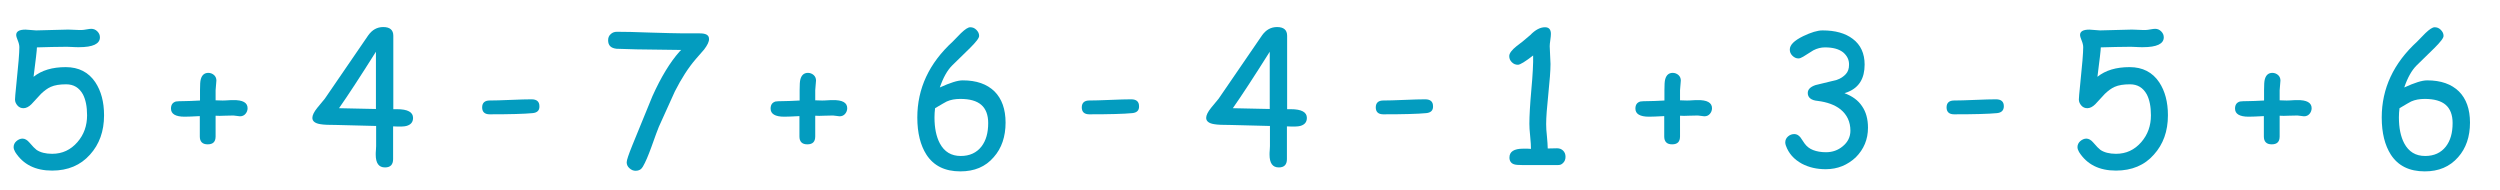
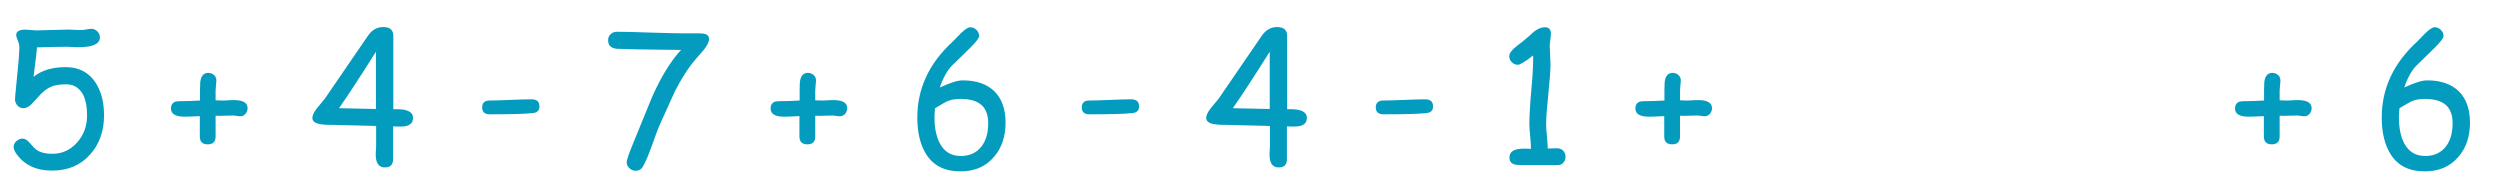
<svg xmlns="http://www.w3.org/2000/svg" version="1.1" id="Слой_1" x="0px" y="0px" viewBox="0 0 1266.2 96.4" style="enable-background:new 0 0 1266.2 96.4;" xml:space="preserve">
  <style type="text/css">
	.st0{fill:#039CBF;}
</style>
  <g>
    <path class="st0" d="M26.4,86.4c-8.5,0-14.7-3.1-18.7-9.4c-0.5-0.9-0.8-1.7-0.8-2.5c0-1.2,0.5-2.2,1.4-3s2-1.3,3.1-1.3   c1.2,0,2.4,0.7,3.5,2c1.6,1.9,2.8,3.1,3.6,3.7c1.9,1.3,4.6,2,7.9,2c5.2,0,9.4-2,12.8-5.9c3.3-3.8,4.9-8.3,4.9-13.6   c0-4.4-0.7-7.9-2.1-10.6c-1.9-3.4-4.7-5.1-8.5-5.1c-3.2,0-5.8,0.4-7.8,1.3c-1.6,0.7-3.2,1.9-4.9,3.5l-4.9,5.3c-1.3,1.3-2.7,2-4,2   c-1.2,0-2.2-0.4-3-1.3c-0.8-0.9-1.3-1.9-1.3-3.1c0-0.6,0.2-3.3,0.7-8c1-9.4,1.5-15.6,1.5-18.5c0-1-0.3-2.2-0.8-3.4   c-0.5-1.2-0.8-2.2-0.8-2.8c0-1.8,1.6-2.7,4.7-2.7c0.6,0,1.5,0.1,2.7,0.2c1.2,0.1,2.1,0.2,2.7,0.2c1.7,0,4.3-0.1,7.8-0.2   c3.5-0.1,6.1-0.2,7.8-0.2c0.8,0,2,0,3.7,0.1c1.6,0.1,2.9,0.1,3.7,0.1c0.6,0,1.4-0.1,2.5-0.3c1.1-0.2,1.9-0.3,2.4-0.3   c1.2,0,2.2,0.4,3.1,1.3s1.3,1.9,1.3,3c0,3.3-3.5,5-10.6,5c-0.9,0-2.1,0-3.5-0.1c-1.4-0.1-2.3-0.1-2.6-0.1l-7.6,0.1L18.7,24   c0,1.3-0.6,6.3-1.7,14.9c4.1-3.3,9.5-4.9,16.3-4.9c6.6,0,11.6,2.6,15,7.7c2.9,4.4,4.4,9.9,4.4,16.7c0,8.1-2.4,14.7-7.1,19.9   C40.8,83.7,34.4,86.4,26.4,86.4z" />
    <path class="st0" d="M125.4,54.8c0,1.1-0.4,2.1-1.1,2.9c-0.7,0.8-1.6,1.2-2.8,1.2c-0.4,0-0.9-0.1-1.6-0.2c-0.7-0.1-1.3-0.2-1.7-0.2   l-4.5,0.1c-1.8,0.1-3.3,0.1-4.5,0v10.5c0,2.7-1.3,4-4,4c-1.3,0-2.3-0.3-3-1c-0.7-0.7-1-1.7-1-3l0-5.1l0-5.2   c-3.6,0.2-6.2,0.3-7.7,0.3c-4.6,0-6.9-1.4-6.9-4.1c0-1.9,0.8-3.1,2.5-3.6c0.6-0.1,2.1-0.2,4.5-0.2c1.5,0,4-0.1,7.7-0.3l0-5.2   c0-2.7,0.1-4.6,0.4-5.6c0.3-1.1,0.8-1.9,1.4-2.4c0.6-0.5,1.4-0.8,2.4-0.8c1.1,0,2.1,0.4,2.9,1.1c0.8,0.7,1.2,1.7,1.2,2.8   c0,0.5-0.1,1.3-0.2,2.4c-0.1,1.1-0.2,1.9-0.2,2.5l0,5.1l3.4,0.1c0.6,0,1.5,0,2.7-0.1c1.2-0.1,2.1-0.1,2.7-0.1   C123,50.6,125.4,52,125.4,54.8z" />
    <path class="st0" d="M199.1,64v16.6c0,2.8-1.4,4.2-4.1,4.2c-3.2,0-4.7-2.2-4.7-6.5c0-0.5,0-1.3,0.1-2.3s0.1-1.7,0.1-2l0-10.2   l-19.7-0.5c-4.1,0-6.9-0.1-8.5-0.4c-2.7-0.4-4.1-1.5-4.1-3.2c0-1.3,0.8-3,2.5-5.1l3.8-4.6l22-32.1c2-2.8,4.5-4.2,7.6-4.2   c3.4,0,5.1,1.5,5.1,4.4v37.2c0.5,0,1.1,0,1.8,0c5.5,0,8.2,1.5,8.2,4.4c0,2.1-1.1,3.5-3.4,4.1C204.8,64.1,202.6,64.2,199.1,64z    M190.4,26.2c-8,12.7-14.2,22.2-18.7,28.6l18.7,0.4V26.2z" />
-     <path class="st0" d="M269.7,57.3c-4.1,0.4-11.3,0.6-21.7,0.6c-2.5,0-3.8-1.2-3.8-3.5c0-2.3,1.3-3.5,3.8-3.5c2.4,0,5.9-0.1,10.6-0.3   c4.7-0.2,8.3-0.3,10.6-0.3c2.7,0,4,1.2,4,3.5C273.3,55.9,272.1,57.1,269.7,57.3z" />
+     <path class="st0" d="M269.7,57.3c-4.1,0.4-11.3,0.6-21.7,0.6c-2.5,0-3.8-1.2-3.8-3.5c0-2.3,1.3-3.5,3.8-3.5c2.4,0,5.9-0.1,10.6-0.3   c4.7-0.2,8.3-0.3,10.6-0.3c2.7,0,4,1.2,4,3.5C273.3,55.9,272.1,57.1,269.7,57.3" />
    <path class="st0" d="M356.6,25.1l-4.1,4.7c-3.9,4.5-7.4,10-10.7,16.5l-8.1,17.9c-0.6,1.3-1.8,4.8-3.8,10.3c-1.6,4.4-3,7.7-4.3,9.9   c-0.8,1.4-2,2.1-3.6,2.1c-1.2,0-2.2-0.4-3.2-1.3c-0.9-0.8-1.4-1.8-1.4-3c0-1.1,1-4,2.9-8.7l10.1-24.7c4.4-9.8,9-17.3,13.7-22.6   l0.9-0.9L322.4,25l-10.1-0.3c-2.9-0.3-4.3-1.7-4.3-4.3c0-1.3,0.4-2.3,1.3-3.1c0.8-0.8,1.9-1.2,3.1-1.2c3.8,0,9.4,0.1,16.9,0.4   c7.5,0.2,13.2,0.4,16.9,0.4h8.2c3.2,0,4.7,0.9,4.7,2.8C359.2,21,358.3,22.9,356.6,25.1z" />
    <path class="st0" d="M429.1,54.8c0,1.1-0.4,2.1-1.1,2.9c-0.7,0.8-1.6,1.2-2.8,1.2c-0.4,0-0.9-0.1-1.6-0.2c-0.7-0.1-1.3-0.2-1.7-0.2   l-4.5,0.1c-1.8,0.1-3.3,0.1-4.5,0v10.5c0,2.7-1.3,4-4,4c-1.3,0-2.3-0.3-3-1c-0.7-0.7-1-1.7-1-3l0-5.1l0-5.2   c-3.6,0.2-6.2,0.3-7.7,0.3c-4.6,0-6.9-1.4-6.9-4.1c0-1.9,0.8-3.1,2.5-3.6c0.6-0.1,2.1-0.2,4.5-0.2c1.5,0,4-0.1,7.7-0.3l0-5.2   c0-2.7,0.1-4.6,0.4-5.6c0.3-1.1,0.8-1.9,1.4-2.4c0.6-0.5,1.4-0.8,2.4-0.8c1.1,0,2.1,0.4,2.9,1.1c0.8,0.7,1.2,1.7,1.2,2.8   c0,0.5-0.1,1.3-0.2,2.4c-0.1,1.1-0.2,1.9-0.2,2.5l0,5.1l3.4,0.1c0.6,0,1.5,0,2.7-0.1c1.2-0.1,2.1-0.1,2.7-0.1   C426.7,50.6,429.1,52,429.1,54.8z" />
    <path class="st0" d="M486.4,86.8c-7.8,0-13.5-2.8-17.2-8.5c-3-4.7-4.6-10.9-4.6-18.8c0-14.7,6-27.5,17.9-38.4l4.2-4.3   c2.1-2,3.6-3,4.7-3c1.2,0,2.2,0.4,3.1,1.3s1.4,1.9,1.4,3c0.1,1.1-1.5,3.1-4.6,6.2l-9.1,8.9c-2.4,2.4-4.5,6.1-6.2,11.1   c2.6-1.2,4.9-2.1,6.8-2.7c1.9-0.6,3.5-0.9,4.8-0.9c7,0,12.3,1.9,16.1,5.6c3.7,3.7,5.6,9,5.6,15.8c0,7.1-2,13-6,17.5   C499.1,84.5,493.5,86.8,486.4,86.8z M486.4,50.1c-2.6,0-4.9,0.4-6.9,1.3c-0.8,0.4-2.7,1.5-5.9,3.4c-0.2,1.6-0.3,3.1-0.3,4.7   c0,5.3,0.9,9.7,2.7,13.1c2.3,4.3,5.8,6.4,10.6,6.4c4.5,0,8-1.6,10.5-4.8c2.3-3,3.4-6.9,3.4-11.9c0-4.1-1.2-7.2-3.5-9.2   C494.7,51.1,491.2,50.1,486.4,50.1z" />
    <path class="st0" d="M573.4,57.3c-4.1,0.4-11.3,0.6-21.7,0.6c-2.5,0-3.8-1.2-3.8-3.5c0-2.3,1.3-3.5,3.8-3.5c2.4,0,5.9-0.1,10.6-0.3   c4.7-0.2,8.3-0.3,10.6-0.3c2.7,0,4,1.2,4,3.5C577,55.9,575.8,57.1,573.4,57.3z" />
    <path class="st0" d="M651.8,64v16.6c0,2.8-1.4,4.2-4.1,4.2c-3.2,0-4.7-2.2-4.7-6.5c0-0.5,0-1.3,0.1-2.3c0.1-1,0.1-1.7,0.1-2l0-10.2   l-19.7-0.5c-4.1,0-6.9-0.1-8.5-0.4c-2.7-0.4-4.1-1.5-4.1-3.2c0-1.3,0.8-3,2.5-5.1l3.8-4.6l22-32.1c2-2.8,4.5-4.2,7.6-4.2   c3.4,0,5.1,1.5,5.1,4.4v37.2c0.5,0,1.1,0,1.8,0c5.5,0,8.2,1.5,8.2,4.4c0,2.1-1.1,3.5-3.4,4.1C657.4,64.1,655.2,64.2,651.8,64z    M643.1,26.2c-8,12.7-14.2,22.2-18.7,28.6l18.7,0.4V26.2z" />
    <path class="st0" d="M722.3,57.3c-4.1,0.4-11.3,0.6-21.7,0.6c-2.5,0-3.8-1.2-3.8-3.5c0-2.3,1.3-3.5,3.8-3.5c2.4,0,5.9-0.1,10.6-0.3   c4.7-0.2,8.3-0.3,10.6-0.3c2.7,0,4,1.2,4,3.5C725.9,55.9,724.7,57.1,722.3,57.3z" />
    <path class="st0" d="M789,83.6h-8.9l-8.9,0c-2.1,0-3.6-0.1-4.4-0.4c-1.5-0.5-2.3-1.7-2.3-3.4c0-3,2.3-4.5,7-4.5l2.1,0l1.8,0.1   c0-1.4-0.1-3.6-0.4-6.4c-0.3-2.8-0.4-4.9-0.4-6.3c0-3.8,0.3-9.5,1-17.3c0.7-7.6,1-13.4,0.9-17.3c-4,3.1-6.6,4.7-7.7,4.7   c-1.2,0-2.2-0.4-3.1-1.3s-1.3-1.9-1.3-3.1c0-1.4,1.3-3.1,3.8-5.1c1.6-1.1,3.9-3,6.8-5.5c2.6-2.7,5.1-4,7.5-4c2,0,3,1.1,3,3.4   c0,0.7-0.1,1.7-0.3,3.1c-0.2,1.4-0.3,2.4-0.3,3.1c0,1,0.1,2.5,0.2,4.5c0.1,2,0.2,3.5,0.2,4.5c0,3.4-0.4,8.5-1.1,15.2   c-0.7,6.7-1.1,11.8-1.1,15.2c0,1.7,0.1,3.8,0.4,6.3c0.2,2.5,0.4,4.5,0.4,6.1l4.7-0.1c1.3,0,2.3,0.4,3.1,1.2s1.2,1.8,1.2,3.1   c0,1.3-0.4,2.3-1.2,3.1S790.3,83.6,789,83.6z" />
    <path class="st0" d="M867.1,54.8c0,1.1-0.4,2.1-1.1,2.9c-0.7,0.8-1.6,1.2-2.8,1.2c-0.4,0-0.9-0.1-1.6-0.2c-0.7-0.1-1.3-0.2-1.7-0.2   l-4.5,0.1c-1.8,0.1-3.3,0.1-4.5,0v10.5c0,2.7-1.3,4-4,4c-1.3,0-2.3-0.3-3-1c-0.7-0.7-1-1.7-1-3l0-5.1l0-5.2   c-3.6,0.2-6.2,0.3-7.7,0.3c-4.6,0-6.9-1.4-6.9-4.1c0-1.9,0.8-3.1,2.5-3.6c0.6-0.1,2.1-0.2,4.5-0.2c1.5,0,4-0.1,7.7-0.3l0-5.2   c0-2.7,0.1-4.6,0.4-5.6c0.3-1.1,0.8-1.9,1.4-2.4c0.6-0.5,1.4-0.8,2.4-0.8c1.1,0,2.1,0.4,2.9,1.1s1.2,1.7,1.2,2.8   c0,0.5-0.1,1.3-0.2,2.4c-0.1,1.1-0.2,1.9-0.2,2.5l0,5.1l3.4,0.1c0.6,0,1.5,0,2.7-0.1c1.2-0.1,2.1-0.1,2.7-0.1   C864.6,50.6,867.1,52,867.1,54.8z" />
-     <path class="st0" d="M924.7,85.7c-4.5,0-8.5-0.9-12.1-2.8c-4-2.2-6.7-5.2-8.1-9.2c-0.2-0.5-0.3-1.1-0.3-1.6c0-1.2,0.5-2.2,1.4-3   c0.9-0.8,2-1.2,3.2-1.2c1.2,0,2.2,0.6,3.1,1.7l2.1,3.1c1.1,1.5,2.5,2.6,4.3,3.3c1.8,0.7,4,1.1,6.5,1.1c3.3,0,6.1-1,8.5-3   c2.6-2.1,3.9-4.8,3.9-7.9c0-4.5-1.7-8.1-5-10.8c-2.9-2.3-6.8-3.7-11.6-4.3c-3.3-0.3-5-1.7-5-4c0-1.8,1.3-3.1,3.9-4l10.7-2.6   c2.1-0.7,3.6-1.8,4.7-3s1.6-2.8,1.6-4.6c0.1-2.6-1-4.7-3-6.4c-2.2-1.7-5.2-2.5-9.2-2.5c-2,0-4,0.5-5.9,1.5l-5.1,3.2   c-1,0.6-1.8,0.9-2.4,0.9c-1.2,0-2.2-0.5-3.1-1.4c-0.9-0.9-1.3-1.9-1.3-3.1c0-2.4,2.3-4.6,6.8-6.8c4-1.9,7.2-2.9,9.8-2.9   c6.4,0,11.5,1.4,15.3,4.3c4,3,6,7.4,6,13c0,7-2.8,11.6-8.5,13.9c-0.5,0.2-1.1,0.4-1.7,0.6c4,1.5,6.9,3.6,8.9,6.6   c2,2.9,3,6.5,3,10.9c0,5.9-2.1,10.9-6.2,15C935.7,83.6,930.7,85.7,924.7,85.7z" />
-     <path class="st0" d="M1011.4,57.3c-4.1,0.4-11.3,0.6-21.7,0.6c-2.5,0-3.8-1.2-3.8-3.5c0-2.3,1.3-3.5,3.8-3.5   c2.4,0,5.9-0.1,10.6-0.3c4.7-0.2,8.3-0.3,10.6-0.3c2.7,0,4,1.2,4,3.5C1014.9,55.9,1013.7,57.1,1011.4,57.3z" />
-     <path class="st0" d="M1071.7,86.4c-8.5,0-14.7-3.1-18.7-9.4c-0.5-0.9-0.8-1.7-0.8-2.5c0-1.2,0.5-2.2,1.4-3s2-1.3,3.1-1.3   c1.2,0,2.4,0.7,3.5,2c1.6,1.9,2.8,3.1,3.6,3.7c1.9,1.3,4.6,2,7.9,2c5.2,0,9.4-2,12.8-5.9c3.3-3.8,4.9-8.3,4.9-13.6   c0-4.4-0.7-7.9-2.1-10.6c-1.9-3.4-4.7-5.1-8.5-5.1c-3.2,0-5.8,0.4-7.8,1.3c-1.6,0.7-3.2,1.9-4.9,3.5l-4.9,5.3c-1.3,1.3-2.7,2-4,2   c-1.2,0-2.2-0.4-3-1.3c-0.8-0.9-1.3-1.9-1.3-3.1c0-0.6,0.2-3.3,0.7-8c1-9.4,1.5-15.6,1.5-18.5c0-1-0.3-2.2-0.8-3.4   c-0.5-1.2-0.8-2.2-0.8-2.8c0-1.8,1.6-2.7,4.7-2.7c0.6,0,1.5,0.1,2.7,0.2c1.2,0.1,2.1,0.2,2.7,0.2c1.7,0,4.3-0.1,7.8-0.2   c3.5-0.1,6.1-0.2,7.8-0.2c0.8,0,2,0,3.7,0.1c1.6,0.1,2.9,0.1,3.7,0.1c0.6,0,1.4-0.1,2.5-0.3s1.9-0.3,2.4-0.3c1.2,0,2.2,0.4,3.1,1.3   s1.3,1.9,1.3,3c0,3.3-3.5,5-10.6,5c-0.9,0-2.1,0-3.5-0.1c-1.4-0.1-2.3-0.1-2.6-0.1l-7.6,0.1l-7.6,0.2c0,1.3-0.6,6.3-1.7,14.9   c4.1-3.3,9.5-4.9,16.3-4.9c6.6,0,11.6,2.6,15,7.7c2.9,4.4,4.4,9.9,4.4,16.7c0,8.1-2.4,14.7-7.1,19.9   C1086.2,83.7,1079.7,86.4,1071.7,86.4z" />
    <path class="st0" d="M1170.8,54.8c0,1.1-0.4,2.1-1.1,2.9c-0.7,0.8-1.6,1.2-2.8,1.2c-0.4,0-0.9-0.1-1.6-0.2   c-0.7-0.1-1.3-0.2-1.7-0.2l-4.5,0.1c-1.8,0.1-3.3,0.1-4.5,0v10.5c0,2.7-1.3,4-4,4c-1.3,0-2.3-0.3-3-1c-0.7-0.7-1-1.7-1-3l0-5.1   l0-5.2c-3.6,0.2-6.2,0.3-7.7,0.3c-4.6,0-6.9-1.4-6.9-4.1c0-1.9,0.8-3.1,2.5-3.6c0.6-0.1,2.1-0.2,4.5-0.2c1.5,0,4-0.1,7.7-0.3l0-5.2   c0-2.7,0.1-4.6,0.4-5.6c0.3-1.1,0.8-1.9,1.4-2.4c0.6-0.5,1.4-0.8,2.4-0.8c1.1,0,2.1,0.4,2.9,1.1s1.2,1.7,1.2,2.8   c0,0.5-0.1,1.3-0.2,2.4c-0.1,1.1-0.2,1.9-0.2,2.5l0,5.1l3.4,0.1c0.6,0,1.5,0,2.7-0.1c1.2-0.1,2.1-0.1,2.7-0.1   C1168.3,50.6,1170.8,52,1170.8,54.8z" />
    <path class="st0" d="M1228.1,86.8c-7.8,0-13.5-2.8-17.2-8.5c-3-4.7-4.6-10.9-4.6-18.8c0-14.7,6-27.5,17.9-38.4l4.2-4.3   c2.1-2,3.6-3,4.7-3c1.2,0,2.2,0.4,3.1,1.3s1.4,1.9,1.4,3c0.1,1.1-1.5,3.1-4.6,6.2l-9.1,8.9c-2.4,2.4-4.5,6.1-6.2,11.1   c2.6-1.2,4.9-2.1,6.8-2.7c1.9-0.6,3.5-0.9,4.8-0.9c7,0,12.3,1.9,16.1,5.6c3.7,3.7,5.6,9,5.6,15.8c0,7.1-2,13-6,17.5   C1240.7,84.5,1235.1,86.8,1228.1,86.8z M1228.1,50.1c-2.6,0-4.9,0.4-6.9,1.3c-0.8,0.4-2.7,1.5-5.9,3.4c-0.2,1.6-0.3,3.1-0.3,4.7   c0,5.3,0.9,9.7,2.7,13.1c2.3,4.3,5.8,6.4,10.6,6.4c4.5,0,8-1.6,10.5-4.8c2.3-3,3.4-6.9,3.4-11.9c0-4.1-1.2-7.2-3.5-9.2   C1236.4,51.1,1232.8,50.1,1228.1,50.1z" />
  </g>
</svg>